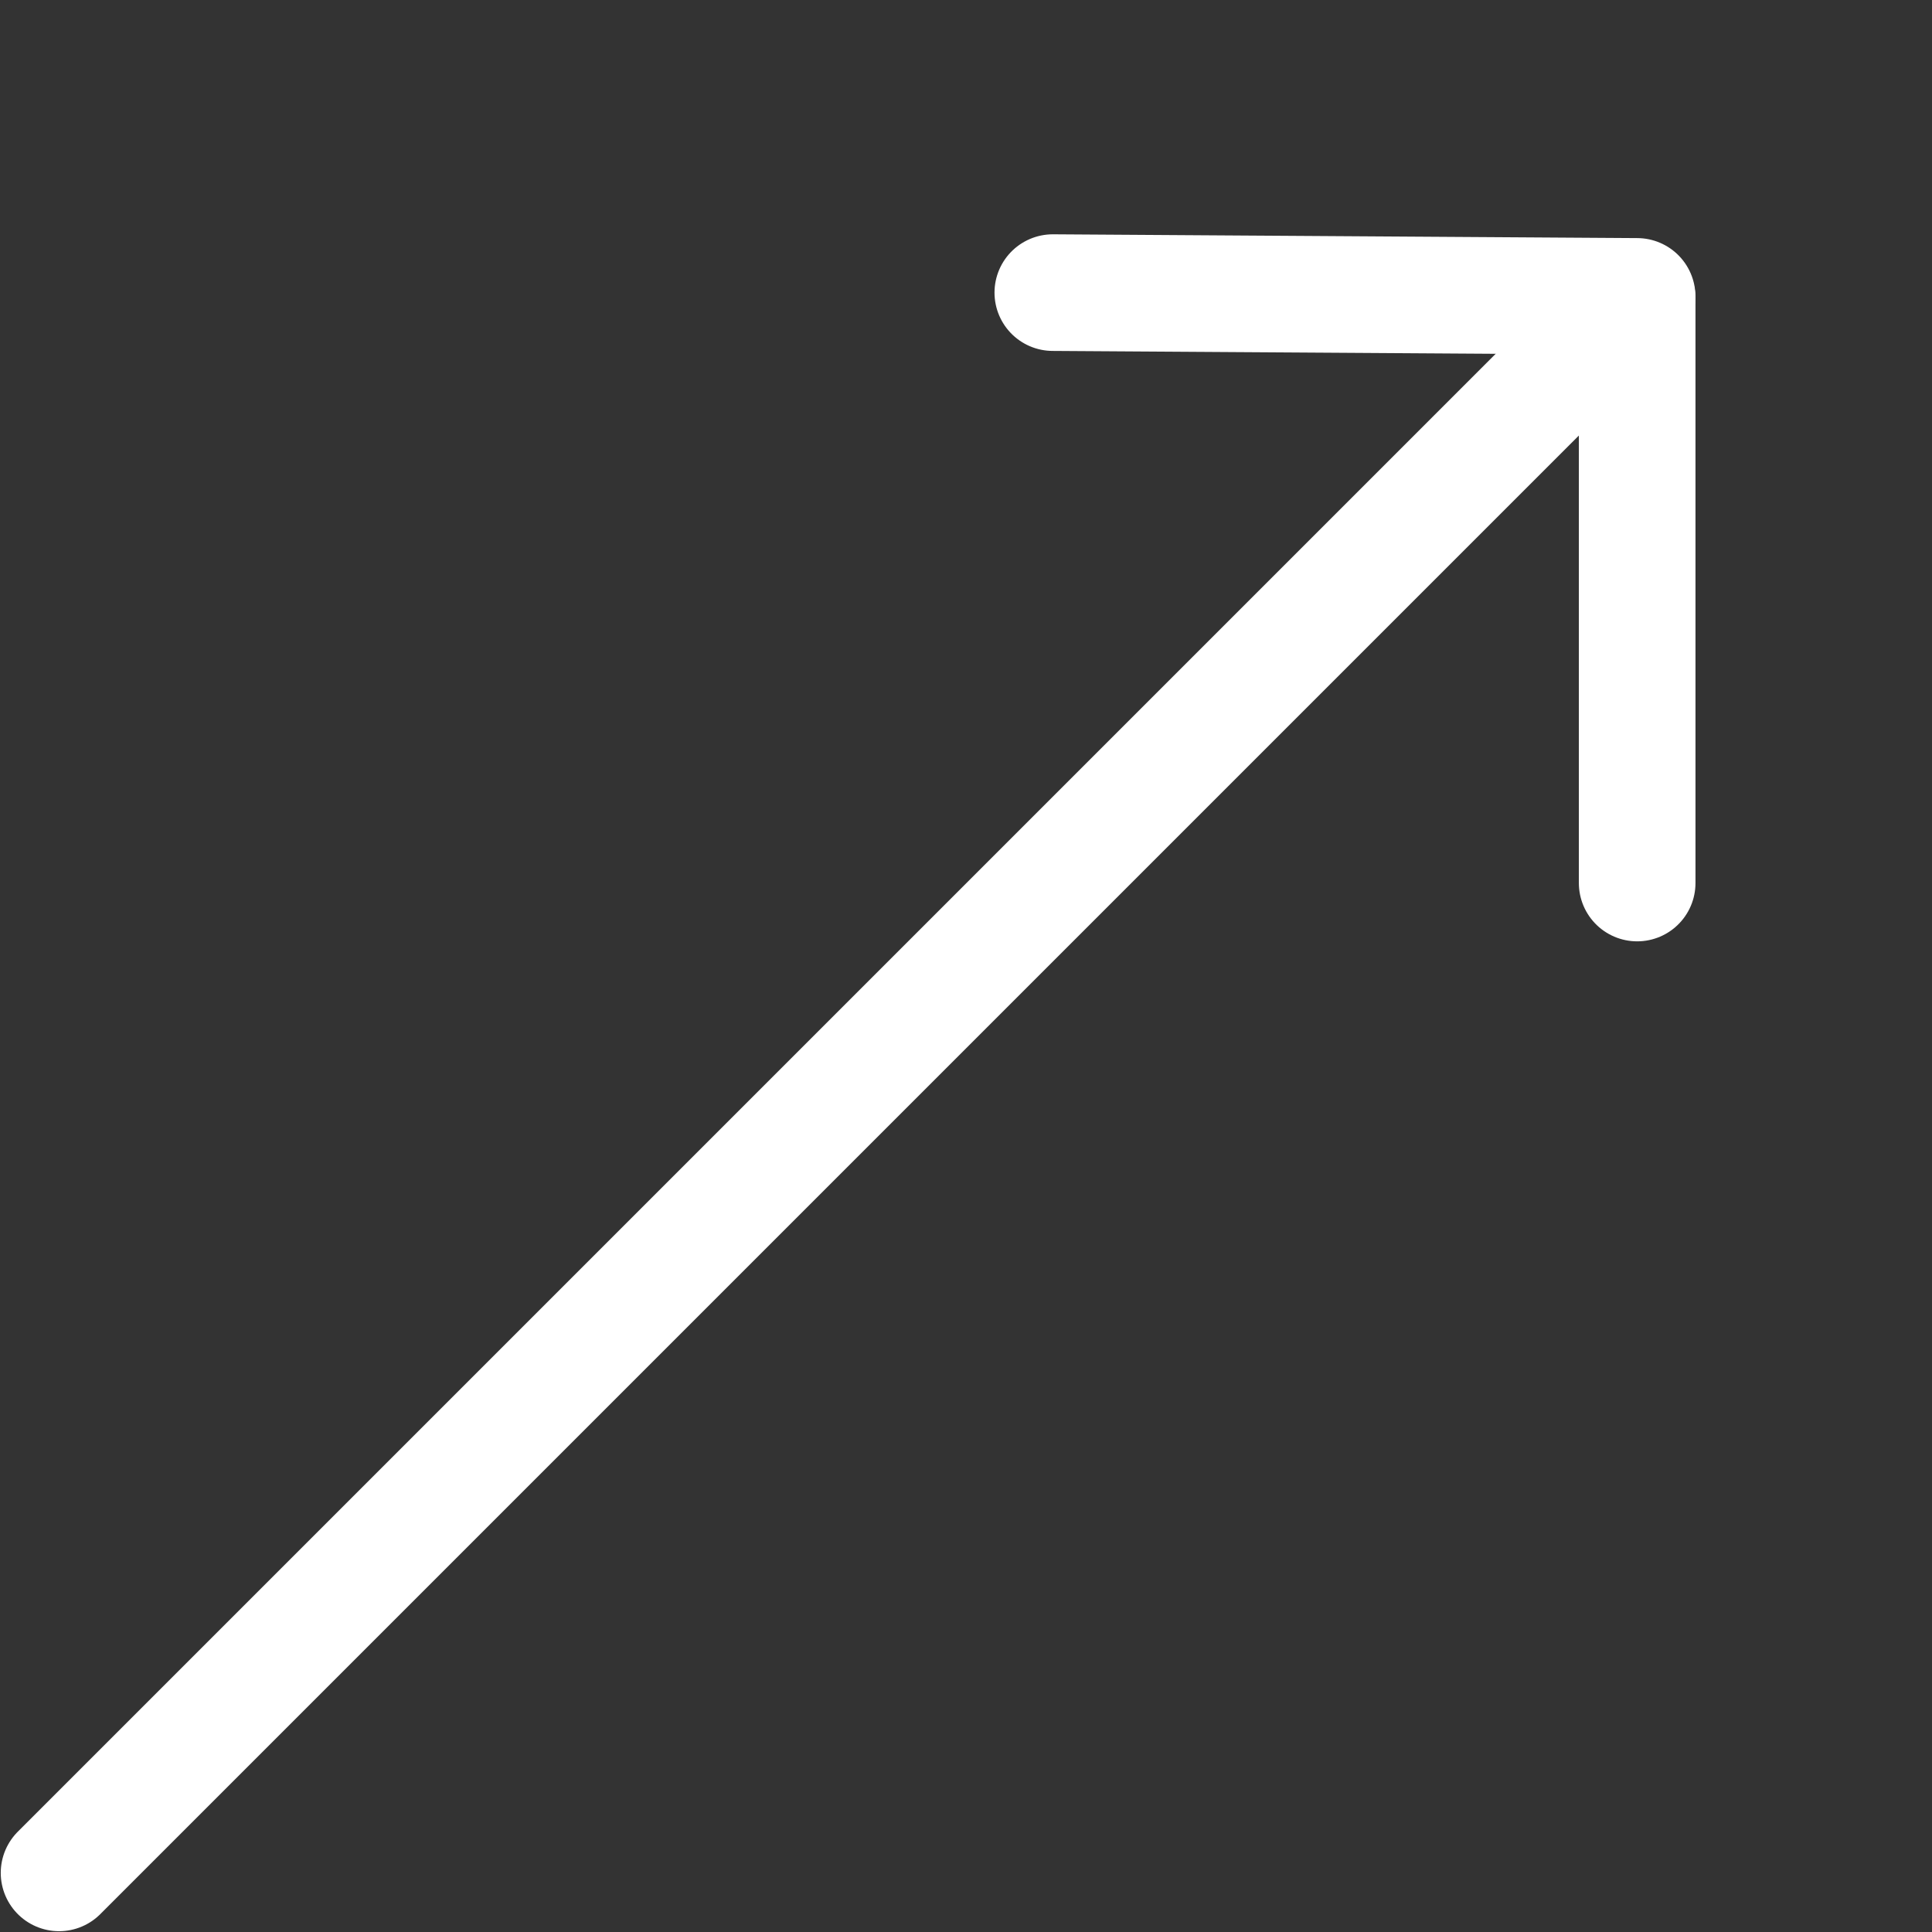
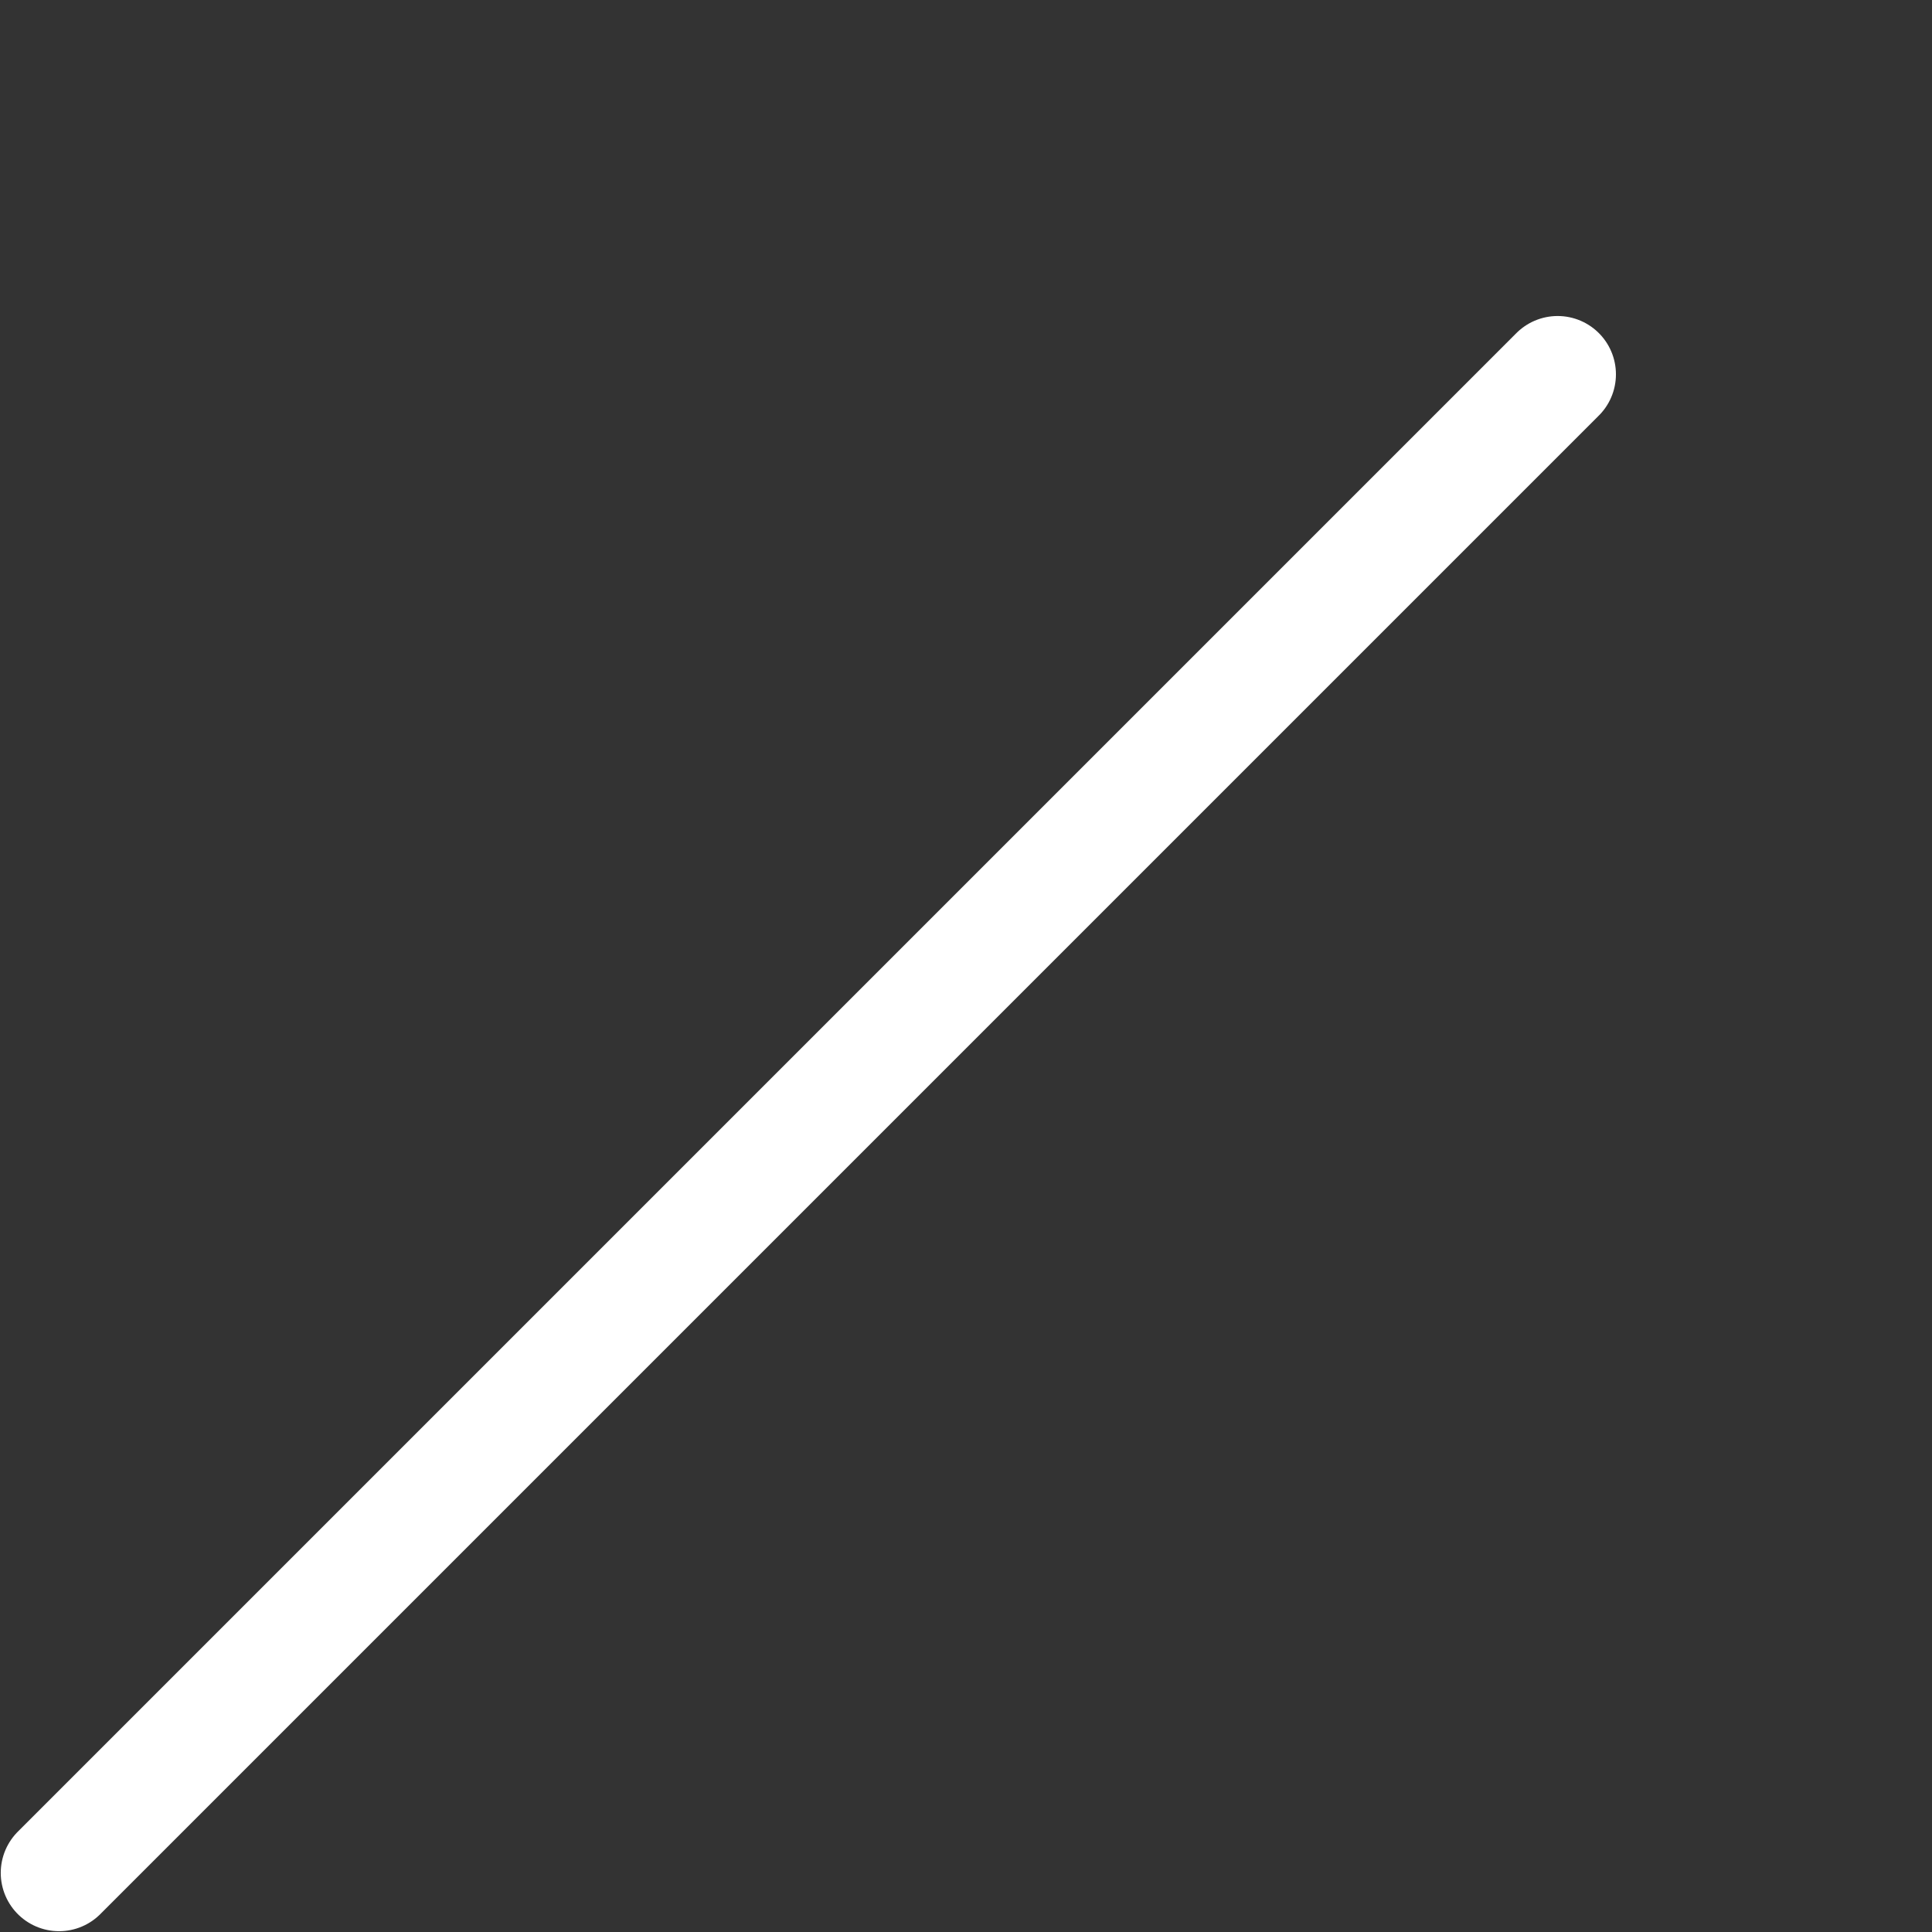
<svg xmlns="http://www.w3.org/2000/svg" width="497" height="497" viewBox="0 0 497 497" fill="none">
  <rect x="0" y="0" width="497" height="497" fill="#333333" stroke="none" />
-   <path d="M270.833 75.274L421.143 76.25" stroke="white" stroke-width="30" stroke-linecap="round" />
-   <path d="M421.156 227.156L421.156 76.844" stroke="white" stroke-width="30" stroke-linecap="round" />
  <path d="M15.193 481.793L400.693 96.293" stroke="white" stroke-width="30" stroke-linecap="round" />
</svg>